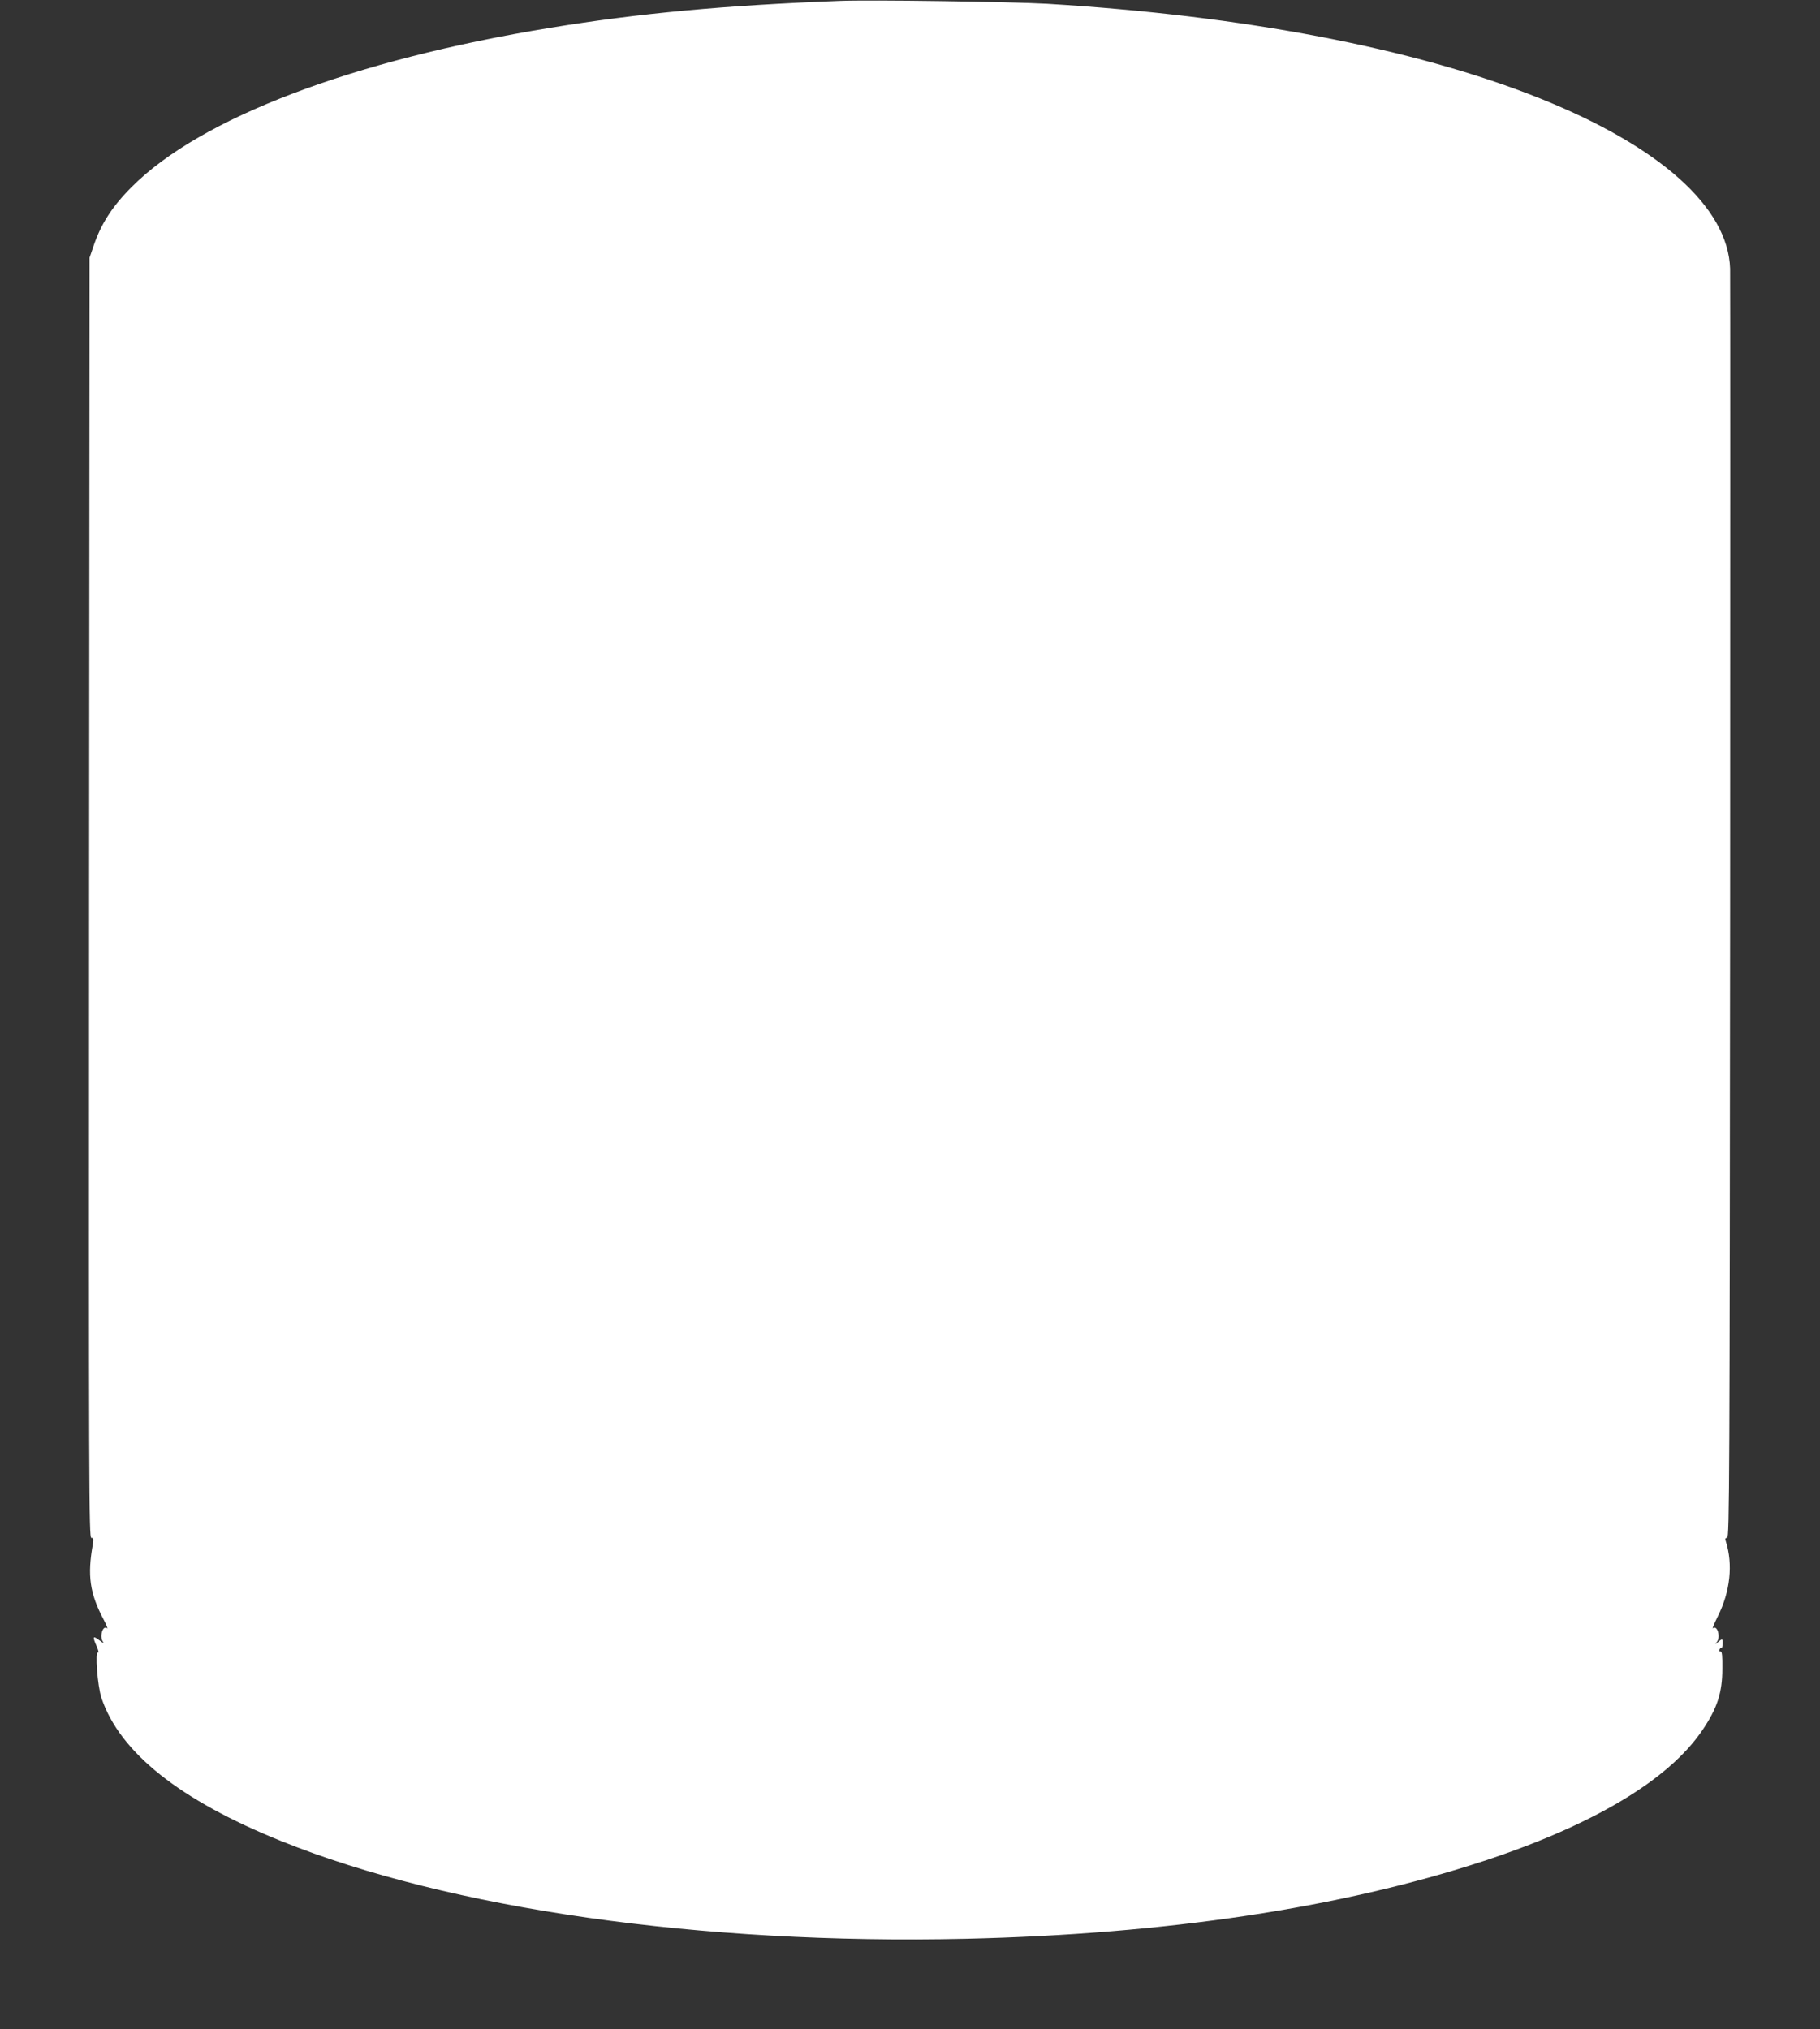
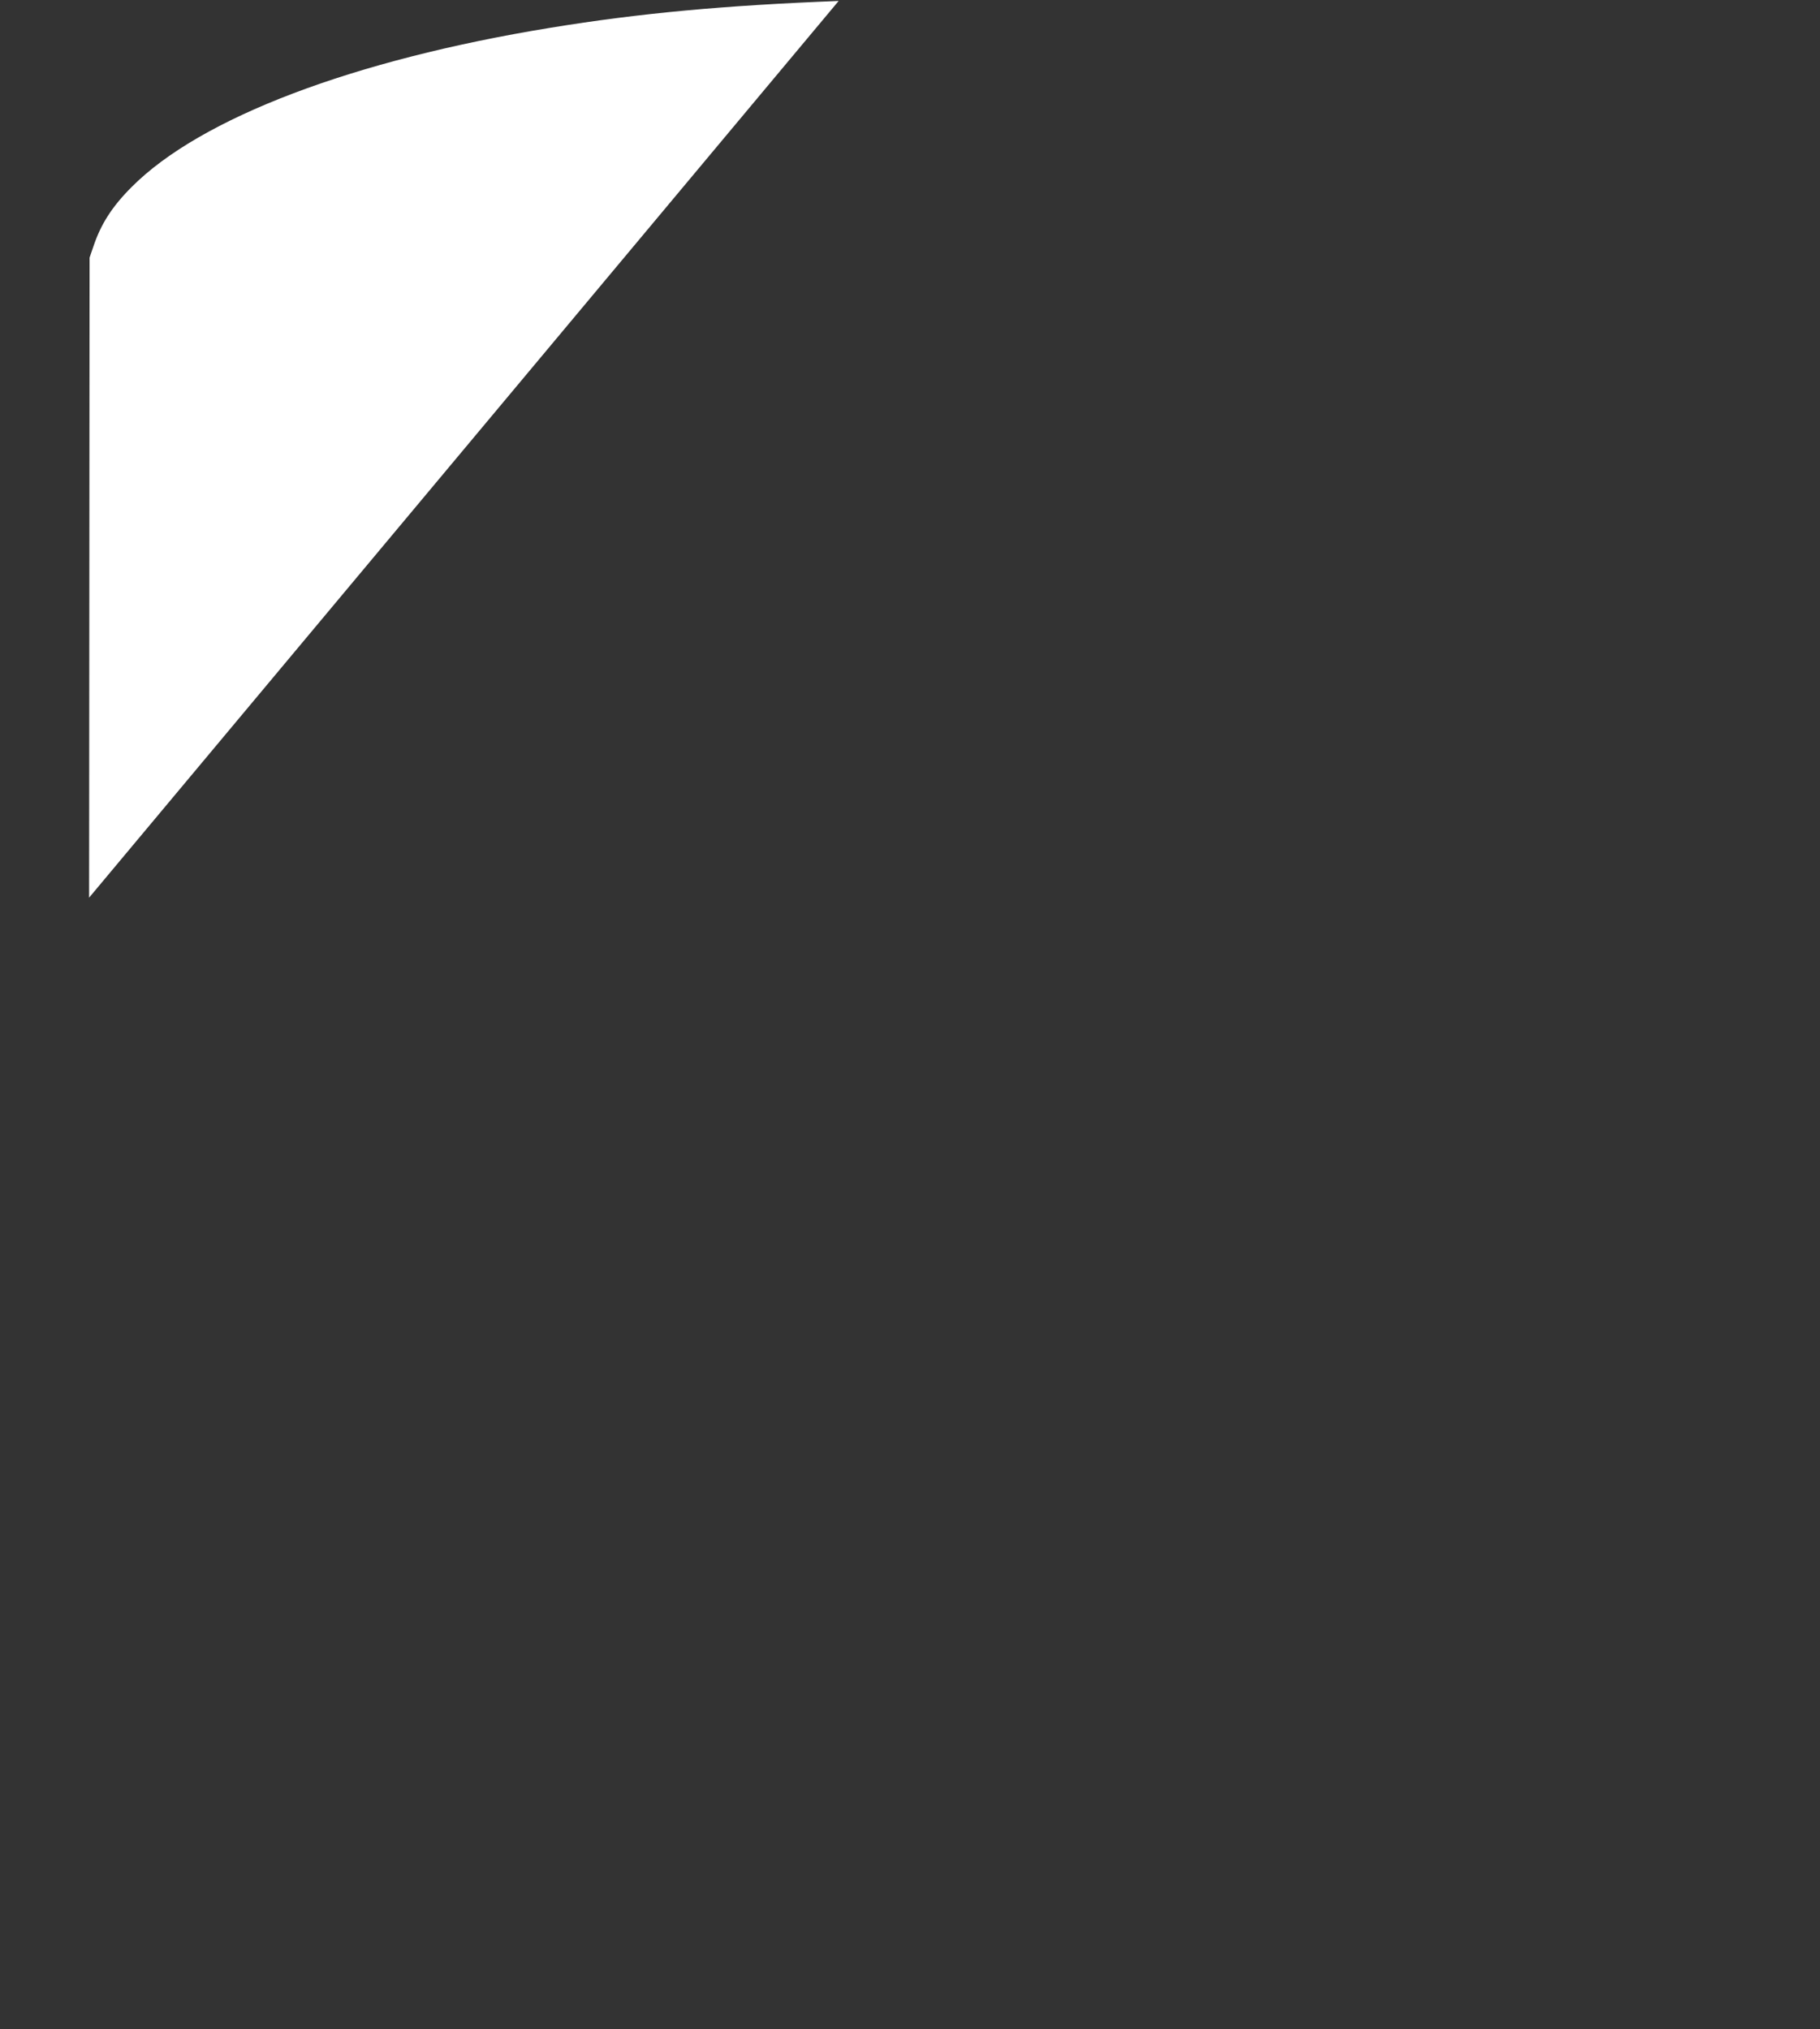
<svg xmlns="http://www.w3.org/2000/svg" version="1.0" width="1148pt" height="1280pt" viewBox="0 0 1148 1280" preserveAspectRatio="xMidYMid meet">
  <rect x="0" y="0" width="1148" height="1280" fill="#333333" stroke="none" />
  <g transform="translate(0,1280) scale(0.1,-0.1)" fill="#ffffff" stroke="none">
-     <path d="M5290 12794 c-720 -28 -1254 -77 -1817 -169 -1246 -203 -2210 -569 -2643 -1005 -123 -123 -194 -234 -241 -375 l-24 -70 -3 -4037 c-2 -3736 -1 -4038 14 -4038 14 0 15 -7 10 -38 -36 -200 -20 -312 68 -478 19 -36 28 -60 21 -54 -27 22 -49 -55 -25 -86 9 -12 1 -8 -22 9 -43 32 -46 27 -18 -38 11 -25 15 -43 8 -39 -20 13 -3 -211 22 -286 116 -344 494 -645 1135 -903 1063 -428 2648 -654 4318 -616 1260 29 2366 195 3267 491 690 227 1165 511 1377 823 95 140 127 238 127 390 1 81 -2 109 -11 108 -7 -2 -10 4 -7 12 4 8 9 13 13 11 3 -2 6 9 7 25 1 34 -2 35 -30 11 -20 -16 -20 -16 -6 2 24 31 2 108 -25 86 -7 -6 7 28 31 76 78 156 96 327 50 472 -6 16 -3 22 8 22 15 0 16 373 19 3968 1 2182 1 3998 0 4037 -12 387 -443 772 -1206 1077 -789 314 -1860 519 -3102 594 -230 13 -1115 26 -1315 18z" />
+     <path d="M5290 12794 c-720 -28 -1254 -77 -1817 -169 -1246 -203 -2210 -569 -2643 -1005 -123 -123 -194 -234 -241 -375 l-24 -70 -3 -4037 z" />
  </g>
</svg>